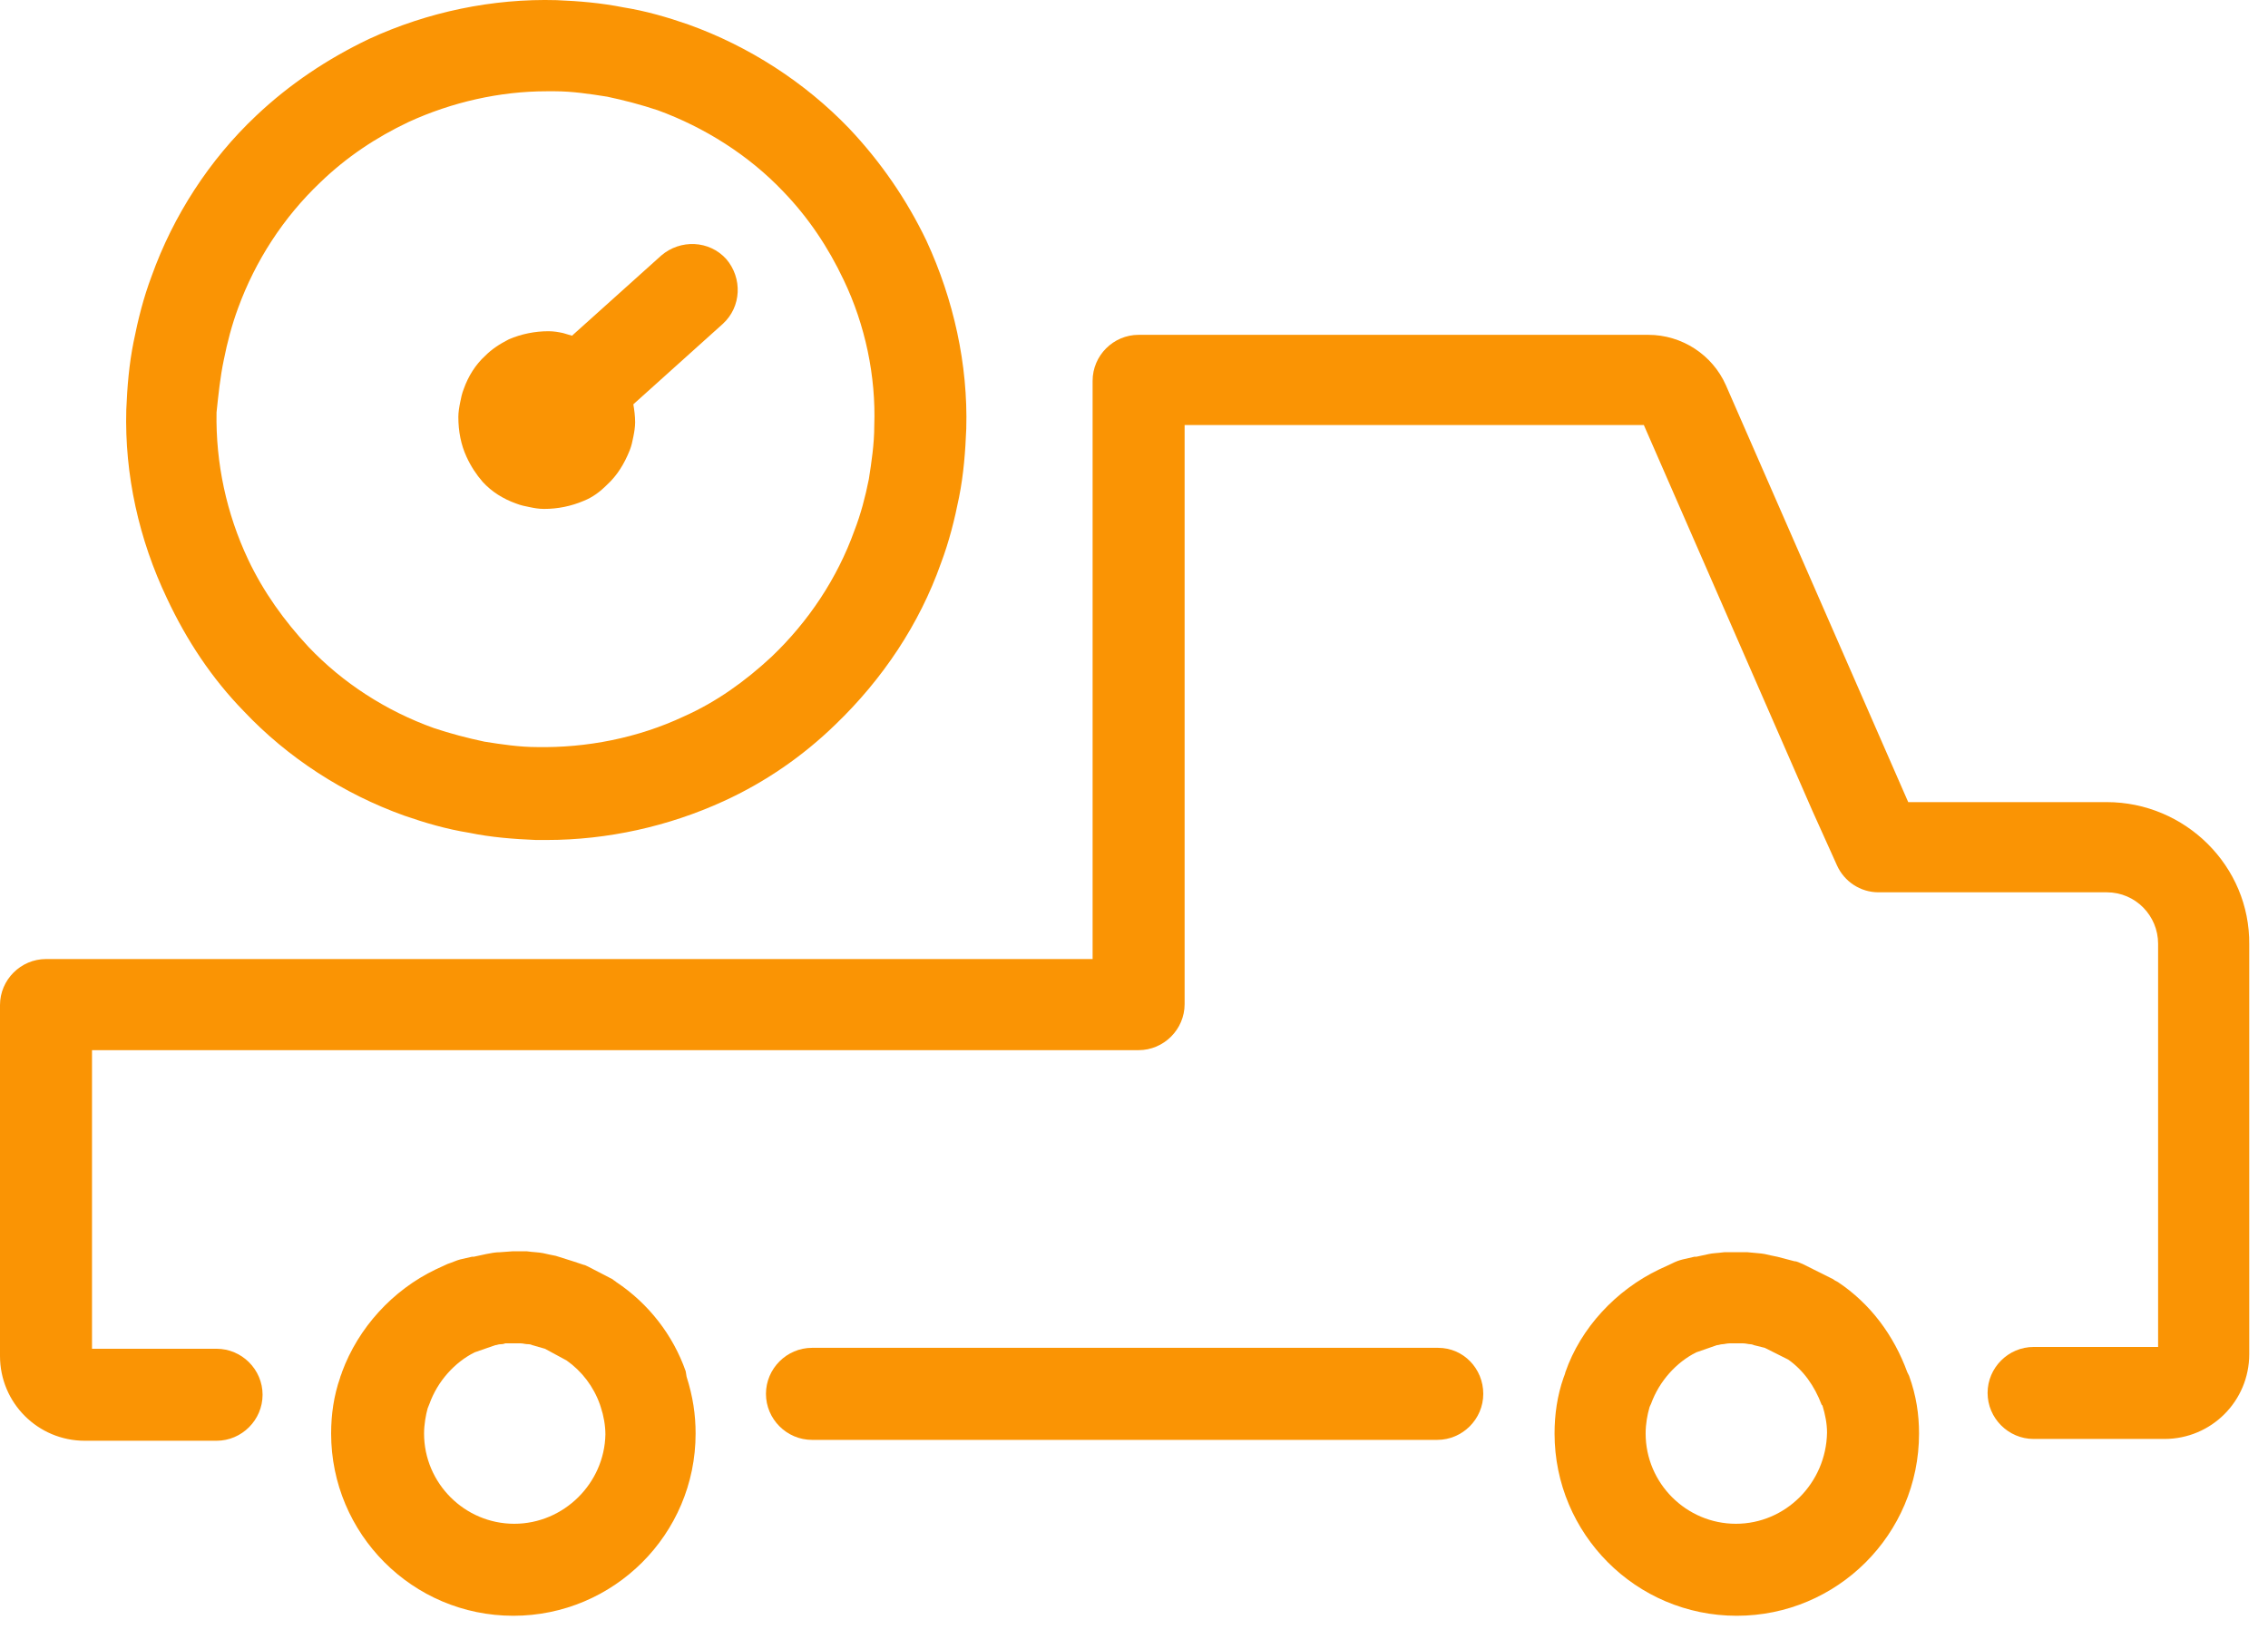
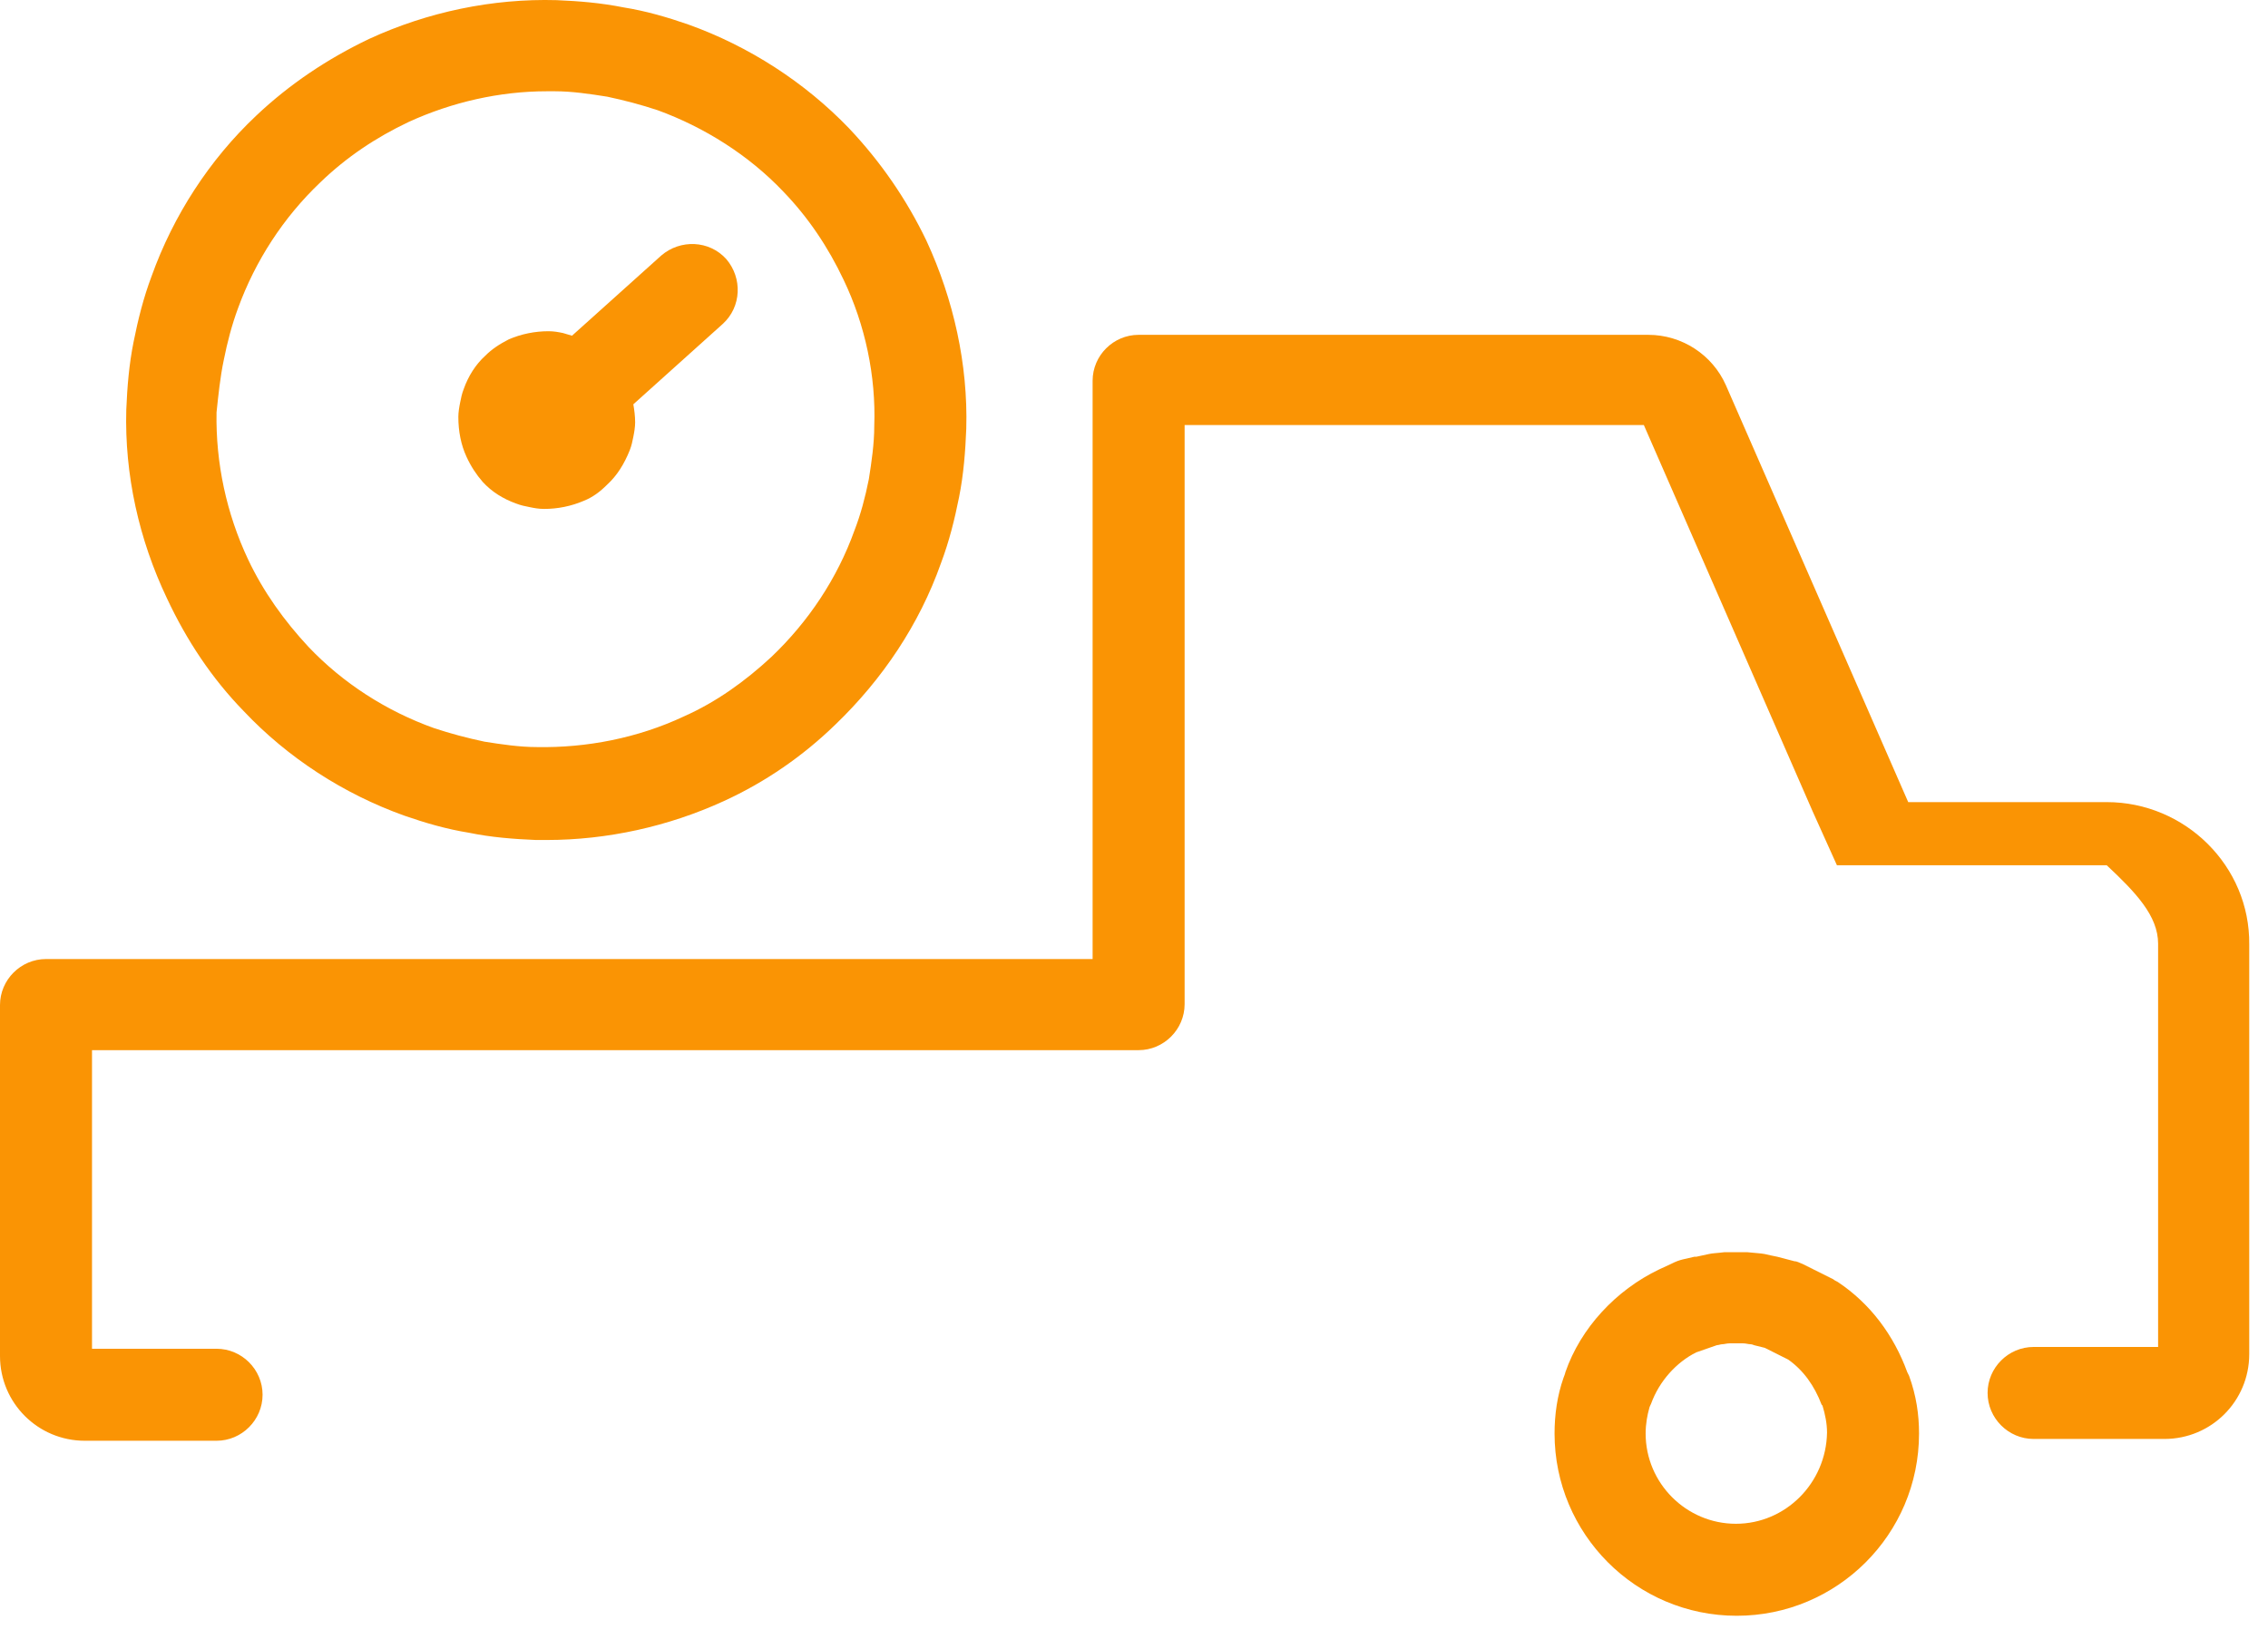
<svg xmlns="http://www.w3.org/2000/svg" fill="none" viewBox="0 0 44 32" height="32" width="44">
  <path fill="#FA9404" d="M4.726 13.796C5.584 14.706 6.669 15.406 7.842 15.826C8.244 15.966 8.664 16.089 9.102 16.159C9.522 16.246 9.959 16.281 10.397 16.299C10.467 16.299 10.537 16.299 10.607 16.299C11.78 16.299 12.97 16.036 14.038 15.546C14.843 15.179 15.578 14.671 16.208 14.058C17.118 13.183 17.836 12.116 18.256 10.925C18.414 10.505 18.519 10.085 18.606 9.648C18.694 9.21 18.729 8.755 18.746 8.317C18.781 7.074 18.501 5.814 17.976 4.677C17.591 3.871 17.083 3.136 16.471 2.489C15.613 1.596 14.528 0.896 13.355 0.476C12.953 0.336 12.533 0.213 12.095 0.143C11.657 0.056 11.237 0.021 10.8 0.003C9.557 -0.032 8.297 0.231 7.159 0.756C6.354 1.141 5.619 1.631 4.971 2.244C4.061 3.101 3.361 4.186 2.941 5.359C2.783 5.779 2.678 6.199 2.591 6.637C2.503 7.074 2.468 7.512 2.45 7.95C2.415 9.21 2.696 10.47 3.238 11.608C3.623 12.431 4.113 13.166 4.726 13.796ZM4.341 6.987C4.411 6.637 4.498 6.304 4.621 5.972C4.954 5.062 5.496 4.221 6.214 3.539C6.721 3.049 7.299 2.664 7.929 2.366C8.769 1.981 9.697 1.771 10.607 1.771C10.66 1.771 10.712 1.771 10.765 1.771C11.097 1.771 11.447 1.823 11.78 1.876C12.112 1.946 12.445 2.034 12.76 2.139C13.67 2.471 14.528 3.014 15.193 3.714C15.683 4.221 16.068 4.799 16.366 5.429C16.786 6.304 16.996 7.302 16.961 8.265C16.961 8.615 16.908 8.965 16.856 9.297C16.786 9.648 16.698 9.98 16.576 10.295C16.243 11.223 15.683 12.063 14.966 12.746C14.458 13.218 13.898 13.621 13.268 13.901C12.375 14.321 11.377 14.514 10.415 14.496C10.082 14.496 9.732 14.444 9.399 14.391C9.067 14.321 8.734 14.233 8.419 14.128C7.492 13.796 6.651 13.253 5.986 12.553C5.514 12.046 5.111 11.485 4.813 10.855C4.393 9.963 4.183 8.982 4.201 8.002C4.236 7.67 4.271 7.32 4.341 6.987Z" />
  <path fill="#FA9404" d="M9.364 9.35C9.539 9.543 9.767 9.683 10.012 9.77C10.1 9.805 10.187 9.823 10.275 9.84C10.362 9.858 10.45 9.875 10.555 9.875C10.817 9.875 11.08 9.823 11.325 9.718C11.5 9.648 11.64 9.543 11.78 9.403C11.972 9.227 12.112 9 12.217 8.737C12.252 8.65 12.27 8.562 12.287 8.475C12.305 8.387 12.322 8.282 12.322 8.195C12.322 8.072 12.305 7.95 12.287 7.845L14.02 6.287C14.388 5.954 14.405 5.394 14.09 5.027C13.758 4.659 13.198 4.642 12.83 4.957L11.097 6.514C11.045 6.497 10.975 6.479 10.922 6.462C10.835 6.444 10.747 6.427 10.642 6.427C10.38 6.427 10.117 6.479 9.872 6.584C9.697 6.672 9.539 6.777 9.417 6.9C9.224 7.075 9.084 7.302 8.997 7.547C8.962 7.635 8.944 7.722 8.927 7.81C8.909 7.897 8.892 8.002 8.892 8.09C8.892 8.37 8.944 8.632 9.049 8.86C9.137 9.052 9.242 9.21 9.364 9.35Z" />
-   <path fill="#FA9404" d="M40.871 15.564H37.02L33.484 7.477C33.222 6.882 32.627 6.497 31.979 6.497H22.089C21.599 6.497 21.197 6.899 21.197 7.389V18.609H0.893C0.403 18.609 0 19.012 0 19.502V26.311C0 27.221 0.735 27.956 1.645 27.956H4.201C4.691 27.956 5.094 27.553 5.094 27.063C5.094 26.573 4.691 26.171 4.201 26.171H1.785V20.377H22.089C22.579 20.377 22.982 19.974 22.982 19.484V8.247H31.891L35.164 15.739L35.637 16.789C35.777 17.104 36.092 17.314 36.442 17.314H40.871C41.431 17.314 41.868 17.769 41.868 18.312V26.136H39.453C38.963 26.136 38.56 26.538 38.56 27.028C38.56 27.518 38.963 27.921 39.453 27.921H41.991C42.901 27.921 43.636 27.186 43.636 26.276V18.329C43.654 16.806 42.393 15.564 40.871 15.564Z" />
-   <path fill="#FA9404" d="M27.901 26.153H15.753C15.263 26.153 14.86 26.556 14.86 27.046C14.86 27.536 15.263 27.939 15.753 27.939H27.883C28.373 27.939 28.776 27.536 28.776 27.046C28.776 26.556 28.391 26.153 27.901 26.153Z" />
-   <path fill="#FA9404" d="M13.303 26.608C13.058 25.908 12.585 25.296 11.955 24.876C11.937 24.858 11.902 24.841 11.885 24.823L11.412 24.578C11.377 24.561 11.342 24.543 11.325 24.543C11.272 24.526 11.22 24.508 11.115 24.473L10.782 24.368C10.695 24.351 10.607 24.333 10.537 24.316C10.45 24.298 10.345 24.298 10.222 24.28H9.942L9.697 24.298C9.609 24.298 9.522 24.316 9.434 24.333C9.347 24.351 9.277 24.368 9.189 24.386C9.172 24.386 9.172 24.386 9.154 24.386L8.927 24.438C8.857 24.456 8.787 24.491 8.682 24.526L8.454 24.631C7.614 25.033 6.949 25.768 6.634 26.626C6.634 26.643 6.599 26.713 6.599 26.731C6.476 27.081 6.424 27.449 6.424 27.816C6.424 29.759 7.999 31.352 9.959 31.352C11.902 31.352 13.495 29.777 13.495 27.816C13.495 27.449 13.443 27.099 13.32 26.713L13.303 26.608ZM9.977 29.567C9.014 29.567 8.227 28.779 8.227 27.816C8.227 27.641 8.262 27.449 8.297 27.326L8.332 27.239C8.489 26.801 8.822 26.433 9.207 26.241L9.609 26.101C9.644 26.101 9.662 26.083 9.714 26.083C9.767 26.083 9.802 26.066 9.802 26.066H9.942H10.1C10.152 26.066 10.187 26.083 10.257 26.083C10.292 26.083 10.327 26.101 10.327 26.101L10.572 26.171L10.992 26.398C11.29 26.608 11.517 26.906 11.64 27.256L11.657 27.309C11.71 27.466 11.745 27.659 11.745 27.834C11.727 28.779 10.94 29.567 9.977 29.567Z" />
+   <path fill="#FA9404" d="M40.871 15.564H37.02L33.484 7.477C33.222 6.882 32.627 6.497 31.979 6.497H22.089C21.599 6.497 21.197 6.899 21.197 7.389V18.609H0.893C0.403 18.609 0 19.012 0 19.502V26.311C0 27.221 0.735 27.956 1.645 27.956H4.201C4.691 27.956 5.094 27.553 5.094 27.063C5.094 26.573 4.691 26.171 4.201 26.171H1.785V20.377H22.089C22.579 20.377 22.982 19.974 22.982 19.484V8.247H31.891L35.164 15.739L35.637 16.789H40.871C41.431 17.314 41.868 17.769 41.868 18.312V26.136H39.453C38.963 26.136 38.56 26.538 38.56 27.028C38.56 27.518 38.963 27.921 39.453 27.921H41.991C42.901 27.921 43.636 27.186 43.636 26.276V18.329C43.654 16.806 42.393 15.564 40.871 15.564Z" />
  <path fill="#FA9404" d="M37.002 26.626C36.74 25.908 36.285 25.296 35.655 24.876C35.62 24.858 35.585 24.841 35.567 24.823L34.972 24.526C34.919 24.508 34.867 24.473 34.814 24.473L34.482 24.386C34.394 24.368 34.307 24.351 34.237 24.333C34.149 24.316 34.062 24.316 33.904 24.298H33.537C33.502 24.298 33.484 24.298 33.449 24.298C33.309 24.316 33.222 24.316 33.152 24.333C33.064 24.351 32.994 24.368 32.907 24.386C32.889 24.386 32.889 24.386 32.871 24.386L32.644 24.438C32.574 24.456 32.522 24.473 32.416 24.526L32.189 24.631C31.349 25.033 30.666 25.768 30.369 26.626C30.369 26.643 30.334 26.731 30.334 26.731C30.211 27.081 30.159 27.449 30.159 27.816C30.159 29.759 31.734 31.352 33.694 31.352C35.637 31.352 37.23 29.777 37.23 27.816C37.23 27.449 37.177 27.081 37.037 26.696L37.002 26.626ZM33.677 29.567C32.714 29.567 31.926 28.779 31.926 27.816C31.926 27.624 31.961 27.449 31.996 27.326C31.996 27.309 32.031 27.239 32.031 27.239C32.189 26.801 32.522 26.433 32.907 26.241L33.309 26.101C33.344 26.101 33.379 26.083 33.414 26.083C33.449 26.083 33.502 26.066 33.554 26.066H33.817C33.869 26.066 33.922 26.083 33.957 26.083C33.992 26.083 34.027 26.101 34.027 26.101L34.237 26.153L34.692 26.381C34.989 26.591 35.2 26.889 35.34 27.256L35.357 27.274C35.41 27.449 35.445 27.624 35.445 27.799C35.427 28.779 34.639 29.567 33.677 29.567Z" />
</svg>